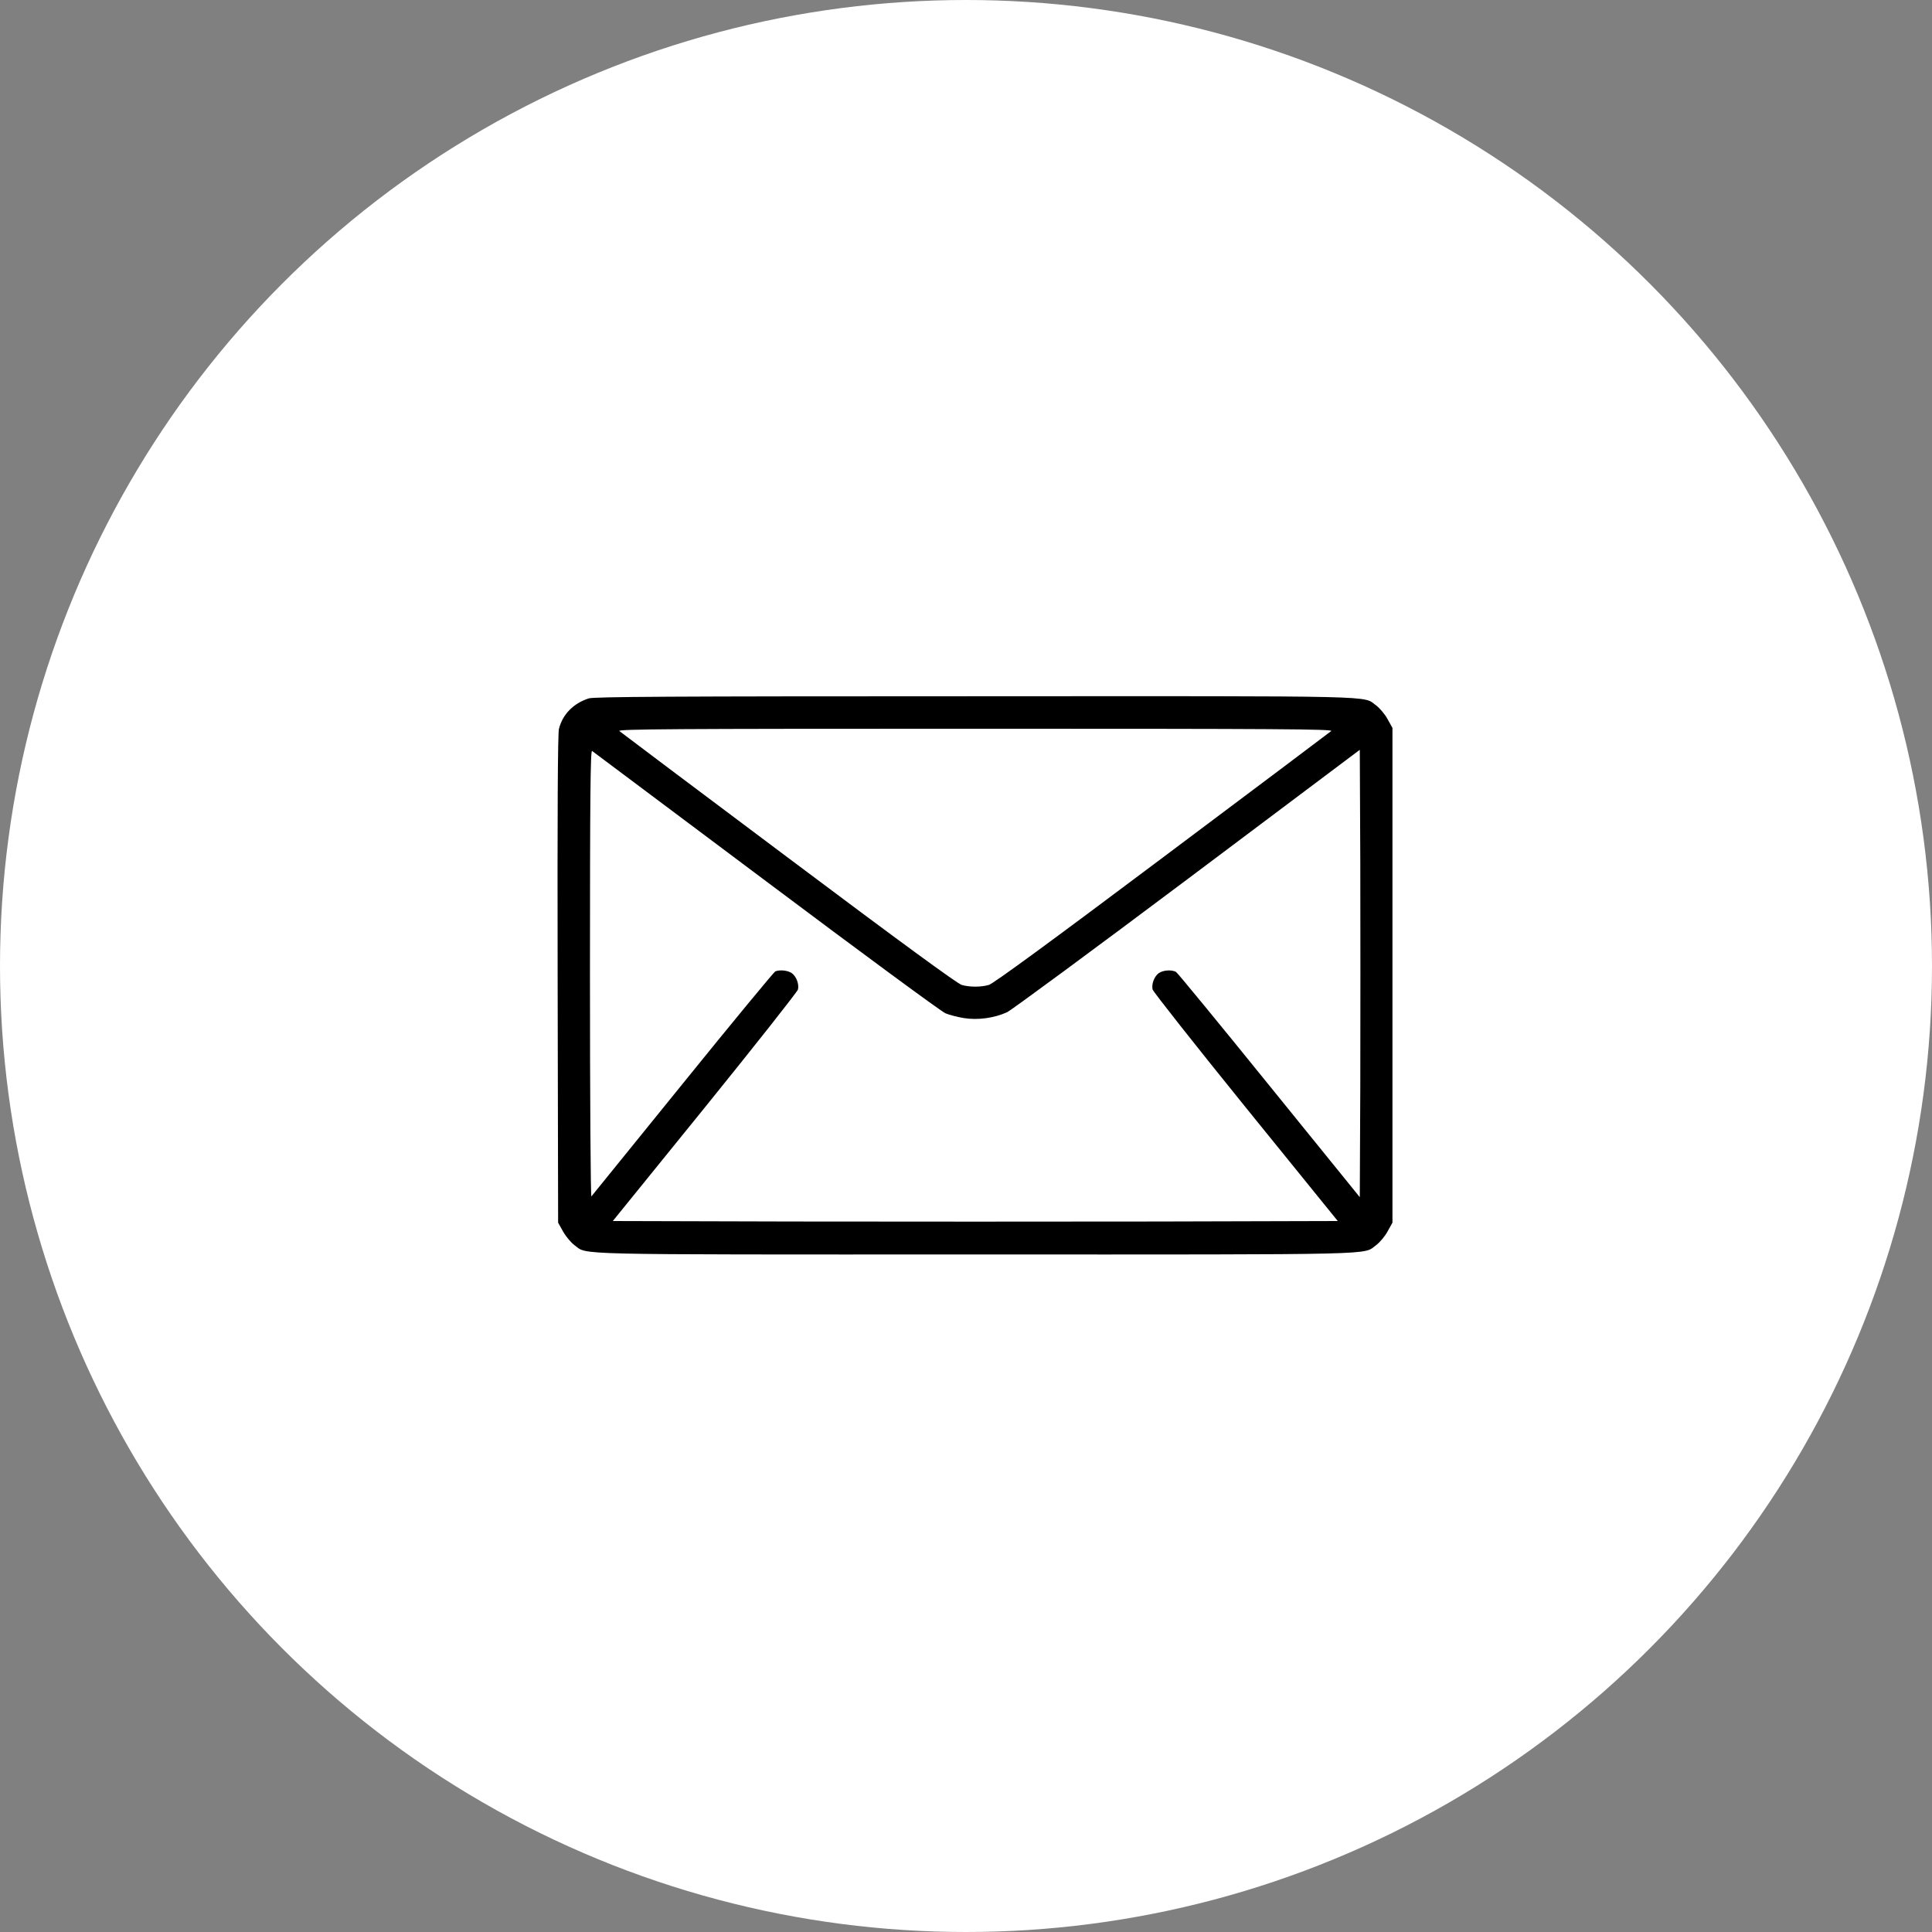
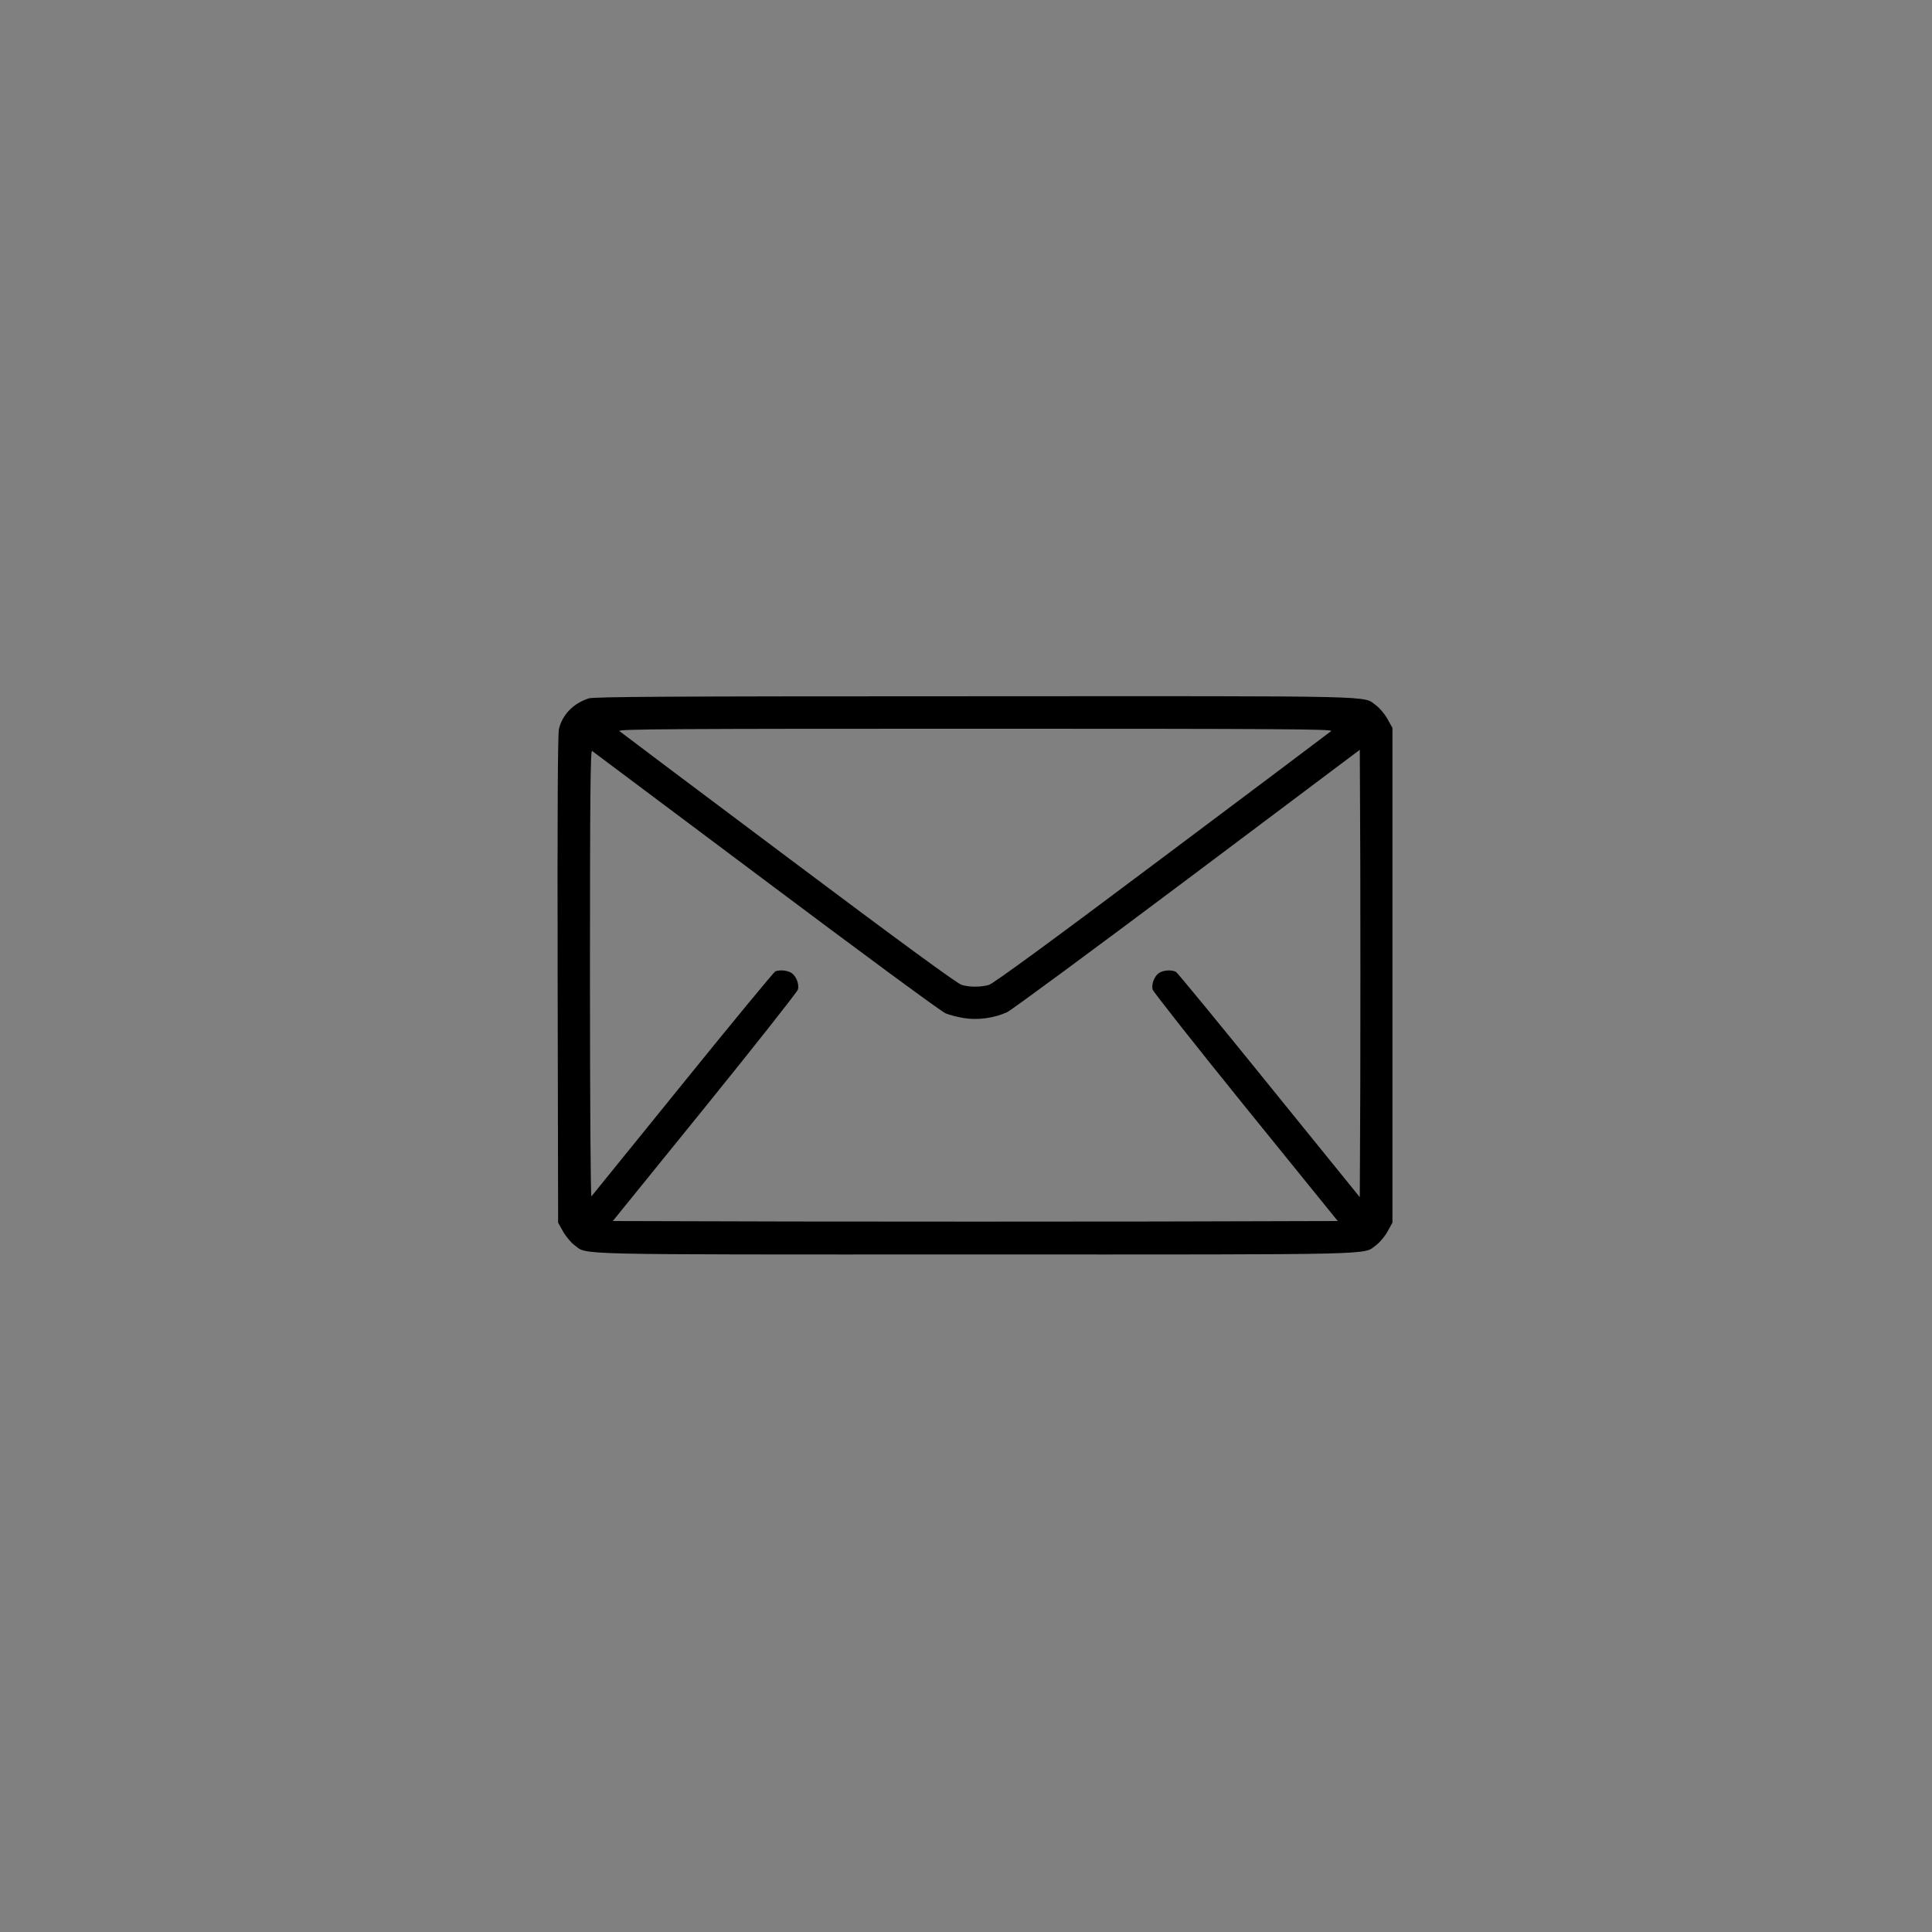
<svg xmlns="http://www.w3.org/2000/svg" width="104" height="104" viewBox="0 0 104 104" fill="none">
  <rect x="0" y="0" width="104" height="104" fill="#808080" stroke="none" />
-   <circle cx="52" cy="52" r="52" fill="white" />
  <path d="M31.696 37.594C30.87 37.858 30.281 38.455 30.088 39.237C30.026 39.51 30 43.526 30.018 52.72L30.044 65.816L30.308 66.29C30.457 66.554 30.73 66.879 30.914 67.02C31.67 67.564 30.202 67.529 52.5 67.529C74.798 67.529 73.33 67.564 74.086 67.02C74.27 66.879 74.552 66.554 74.692 66.29L74.956 65.816V52.5V39.185L74.692 38.71C74.552 38.446 74.27 38.121 74.086 37.98C73.33 37.436 74.807 37.471 52.465 37.48C35.941 37.48 31.995 37.506 31.696 37.594ZM71.66 39.352C71.59 39.413 67.485 42.498 62.546 46.198C56.525 50.716 53.458 52.957 53.23 53.019C52.799 53.142 52.201 53.142 51.77 53.019C51.542 52.957 48.475 50.716 42.454 46.198C37.515 42.498 33.41 39.413 33.34 39.352C33.234 39.246 36.1 39.228 52.5 39.228C68.9 39.228 71.766 39.246 71.66 39.352ZM41.25 47.446C46.348 51.27 50.689 54.469 50.9 54.548C51.111 54.636 51.551 54.75 51.885 54.803C52.623 54.926 53.528 54.803 54.214 54.486C54.451 54.372 58.828 51.147 63.926 47.323L73.198 40.362L73.225 46.383C73.233 49.696 73.233 55.119 73.225 58.424L73.198 64.444L68.32 58.424C65.64 55.11 63.381 52.359 63.302 52.316C63.064 52.192 62.625 52.219 62.388 52.377C62.142 52.544 61.975 52.966 62.045 53.265C62.08 53.388 64.33 56.244 67.055 59.61L72.012 65.728L62.256 65.754C56.886 65.763 48.114 65.763 42.744 65.754L32.988 65.728L37.945 59.61C40.67 56.244 42.92 53.388 42.955 53.265C43.025 52.966 42.858 52.544 42.612 52.377C42.393 52.236 41.988 52.192 41.733 52.289C41.663 52.324 39.413 55.04 36.75 58.336C34.087 61.623 31.872 64.356 31.837 64.4C31.793 64.453 31.758 59.268 31.758 52.421C31.758 42.797 31.784 40.371 31.872 40.424C31.925 40.468 36.152 43.623 41.25 47.446Z" fill="black" />
</svg>